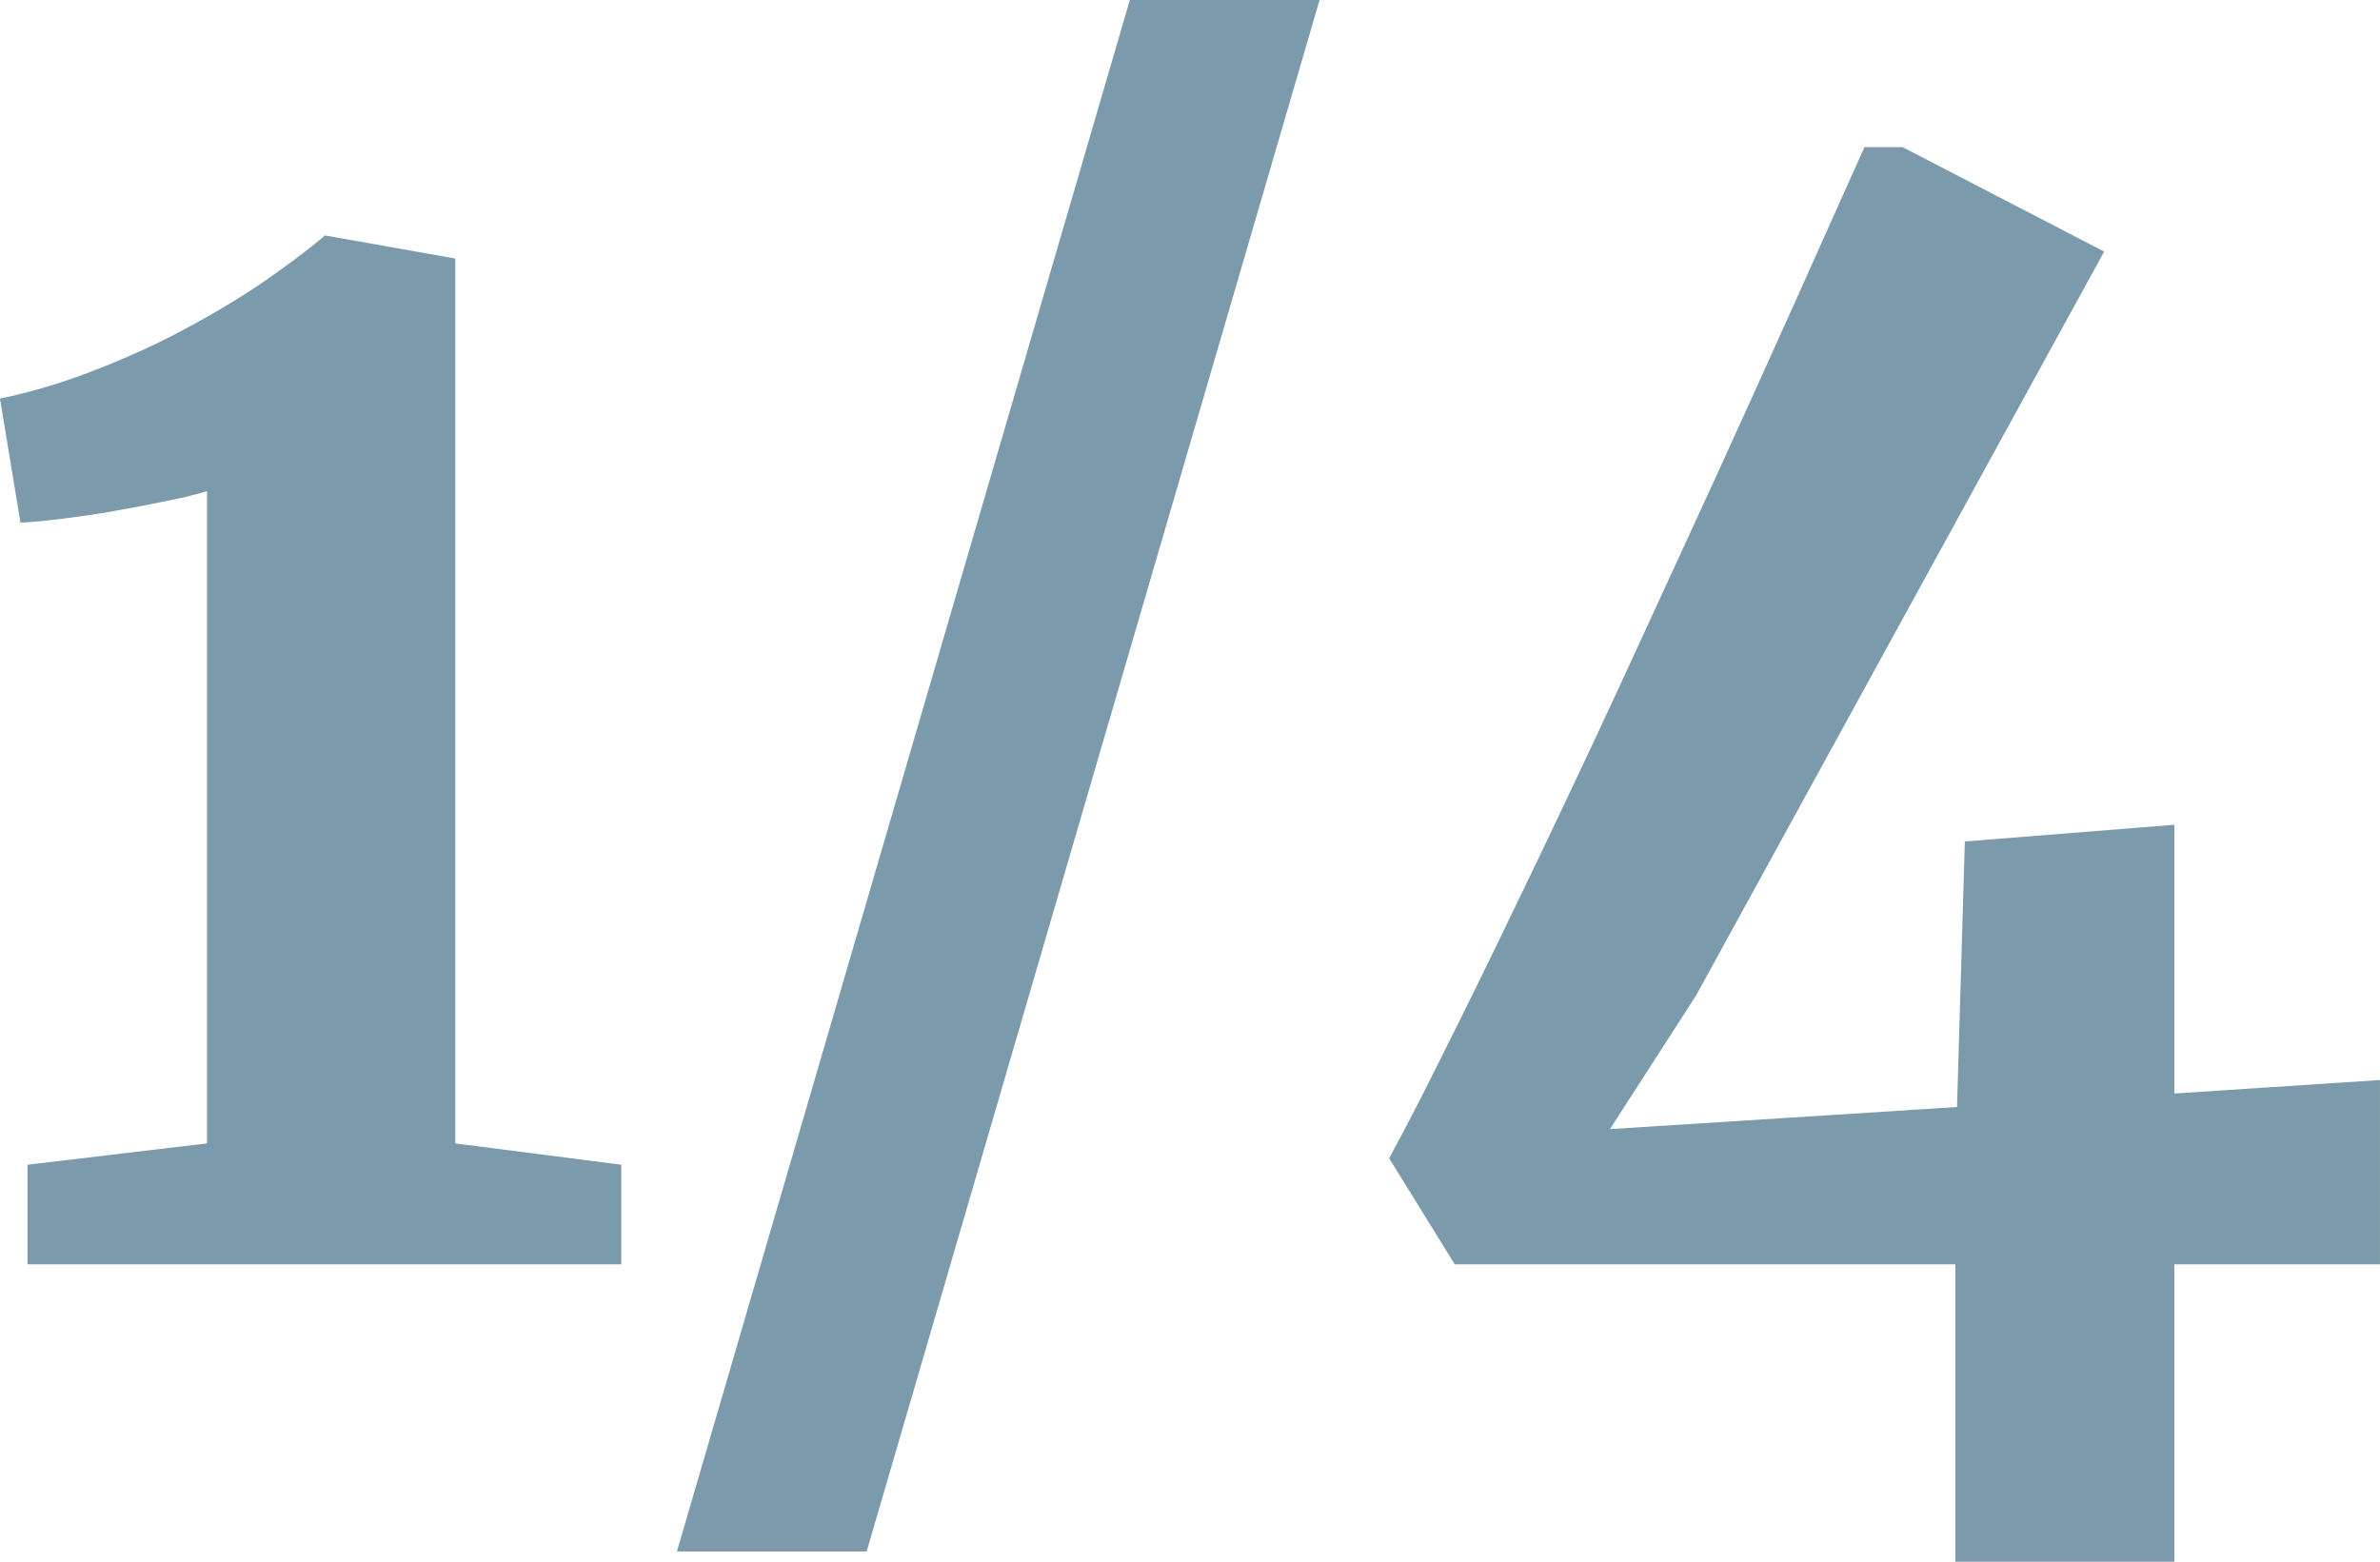
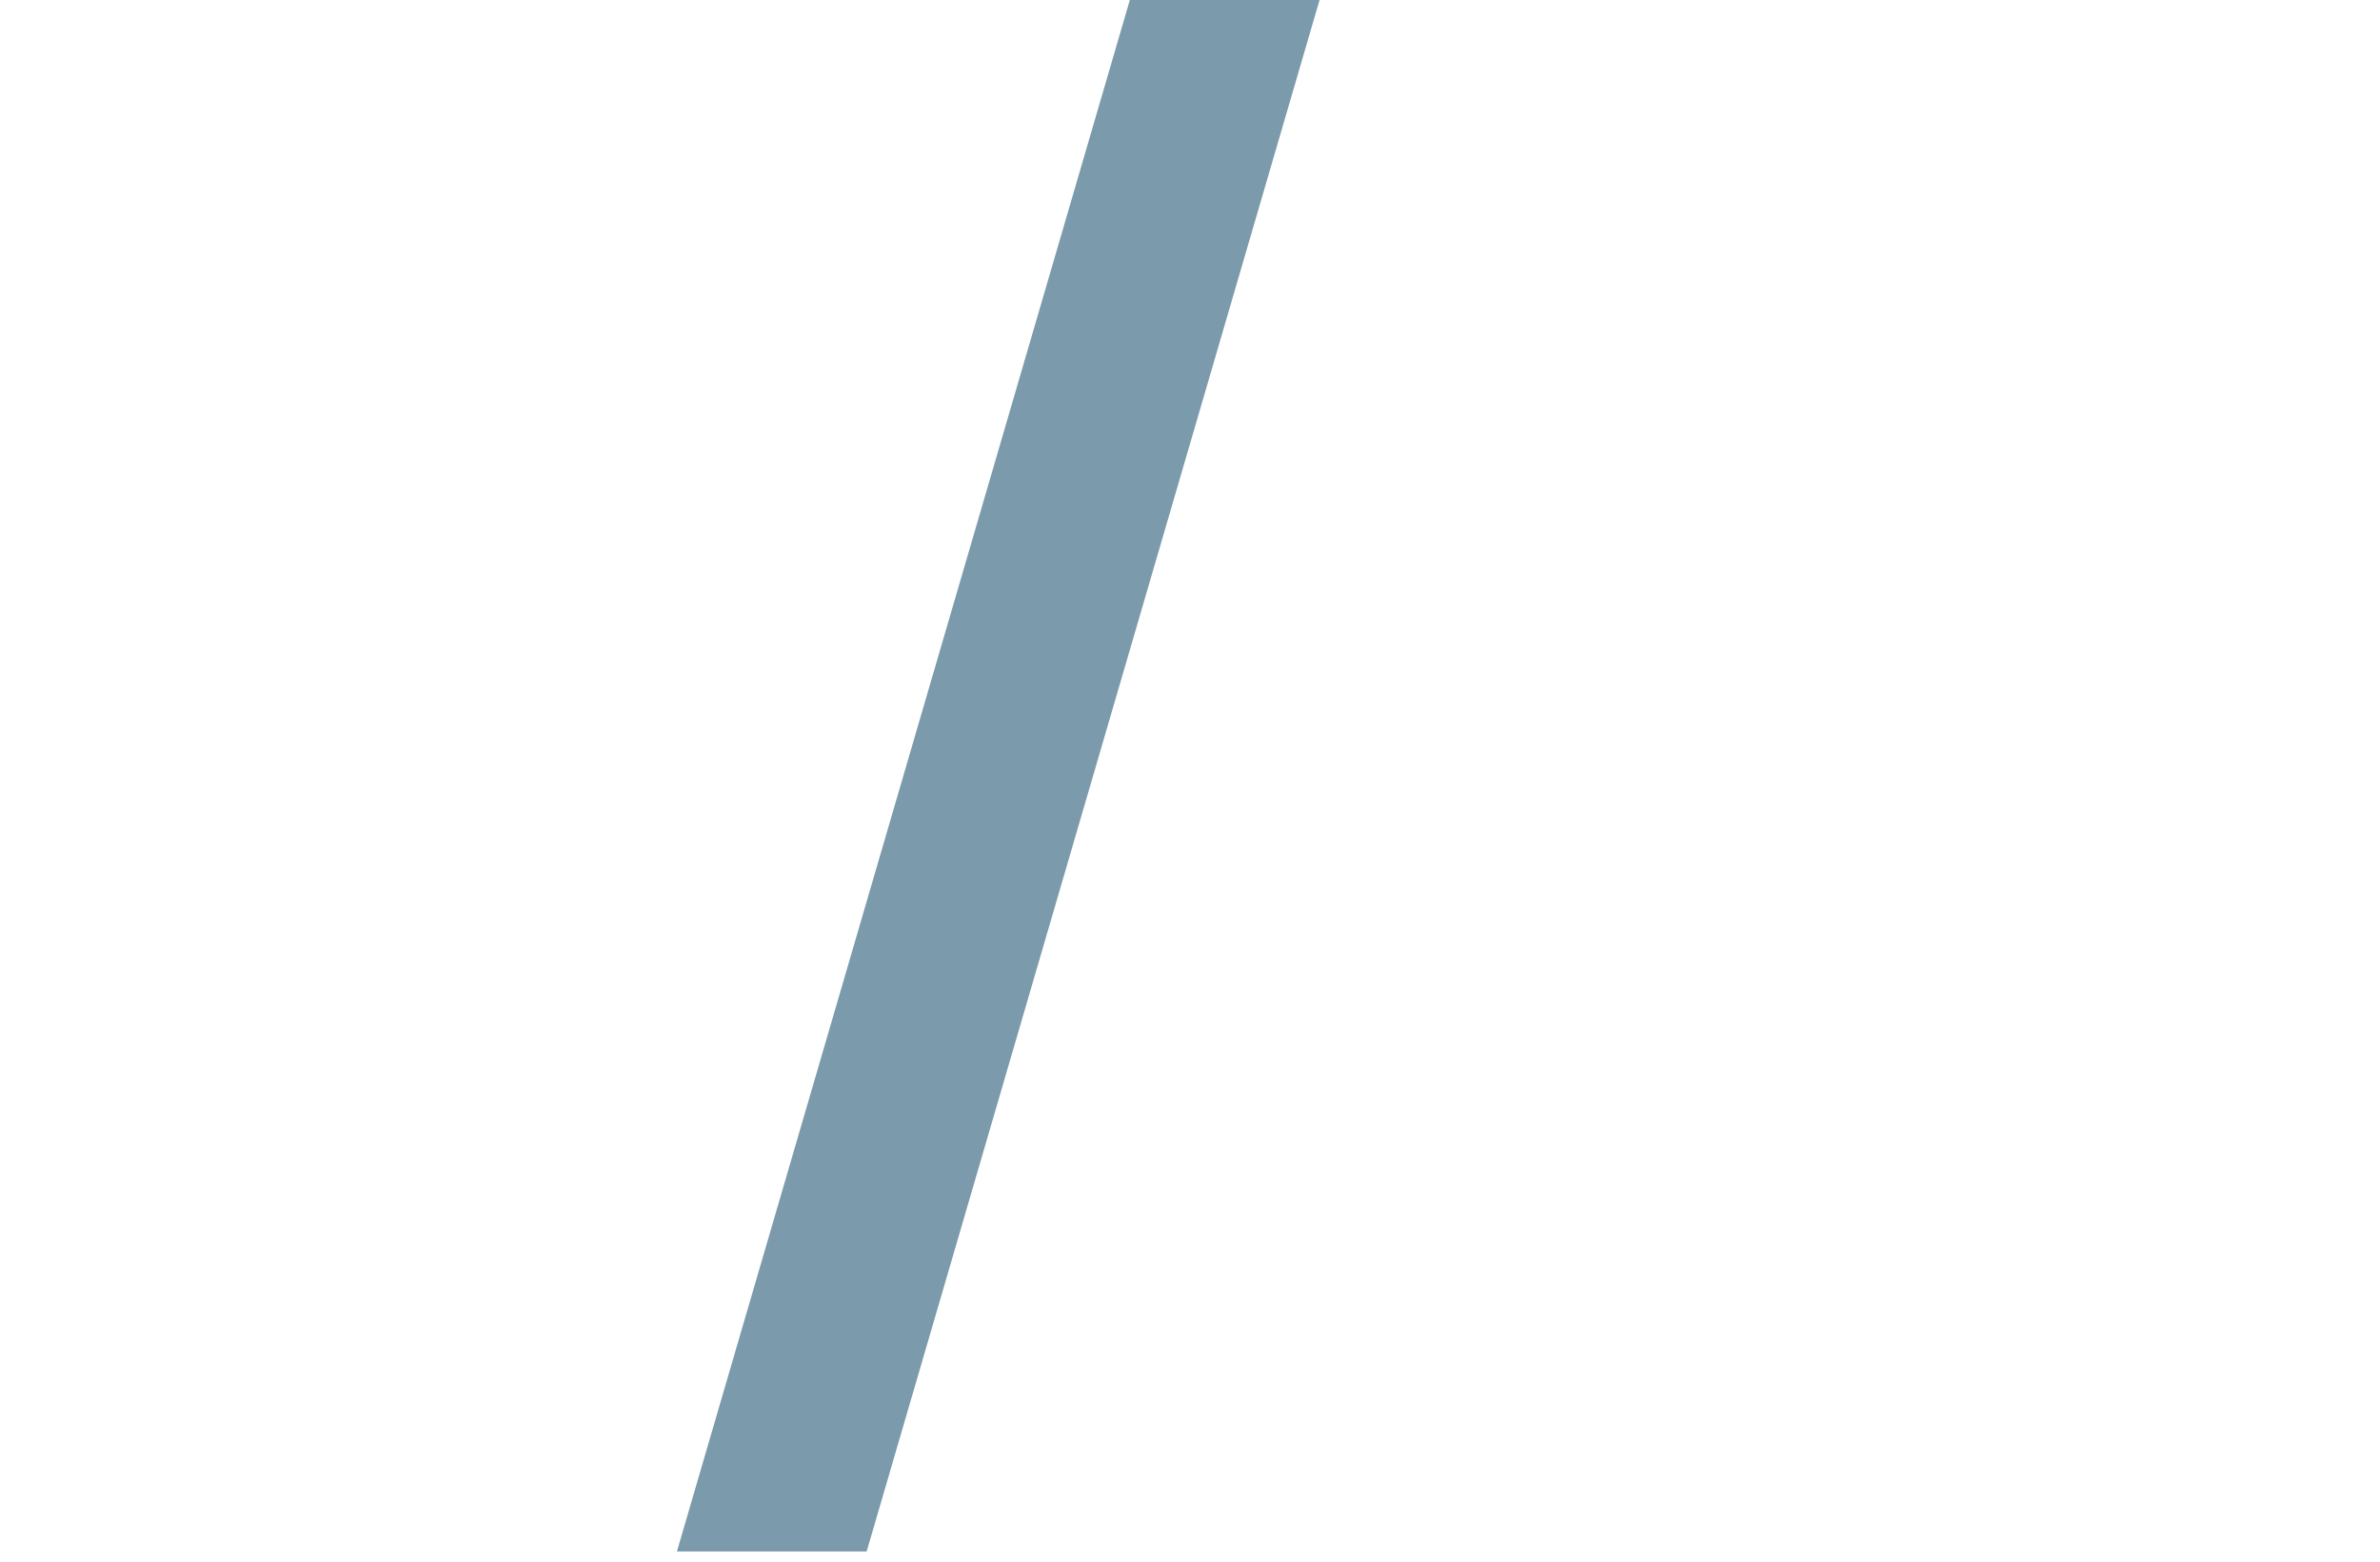
<svg xmlns="http://www.w3.org/2000/svg" xml:space="preserve" width="15.937mm" height="10.459mm" style="shape-rendering:geometricPrecision; text-rendering:geometricPrecision; image-rendering:optimizeQuality; fill-rule:evenodd; clip-rule:evenodd" viewBox="0 0 68325 44840">
  <defs>
    <style type="text/css">  .fil0 {fill:#7B9AAB;fill-rule:nonzero}  </style>
  </defs>
  <g id="Слой_x0020_1">
-     <path class="fil0" d="M790 33442l5153 -612 0 -18728c-287,85 -666,186 -1147,279 -473,100 -968,193 -1488,286 -511,93 -1015,163 -1511,225 -488,62 -891,101 -1209,116l-589 -3564c875,-178 1751,-442 2619,-775 868,-333 1713,-705 2518,-1131 814,-426 1573,-876 2286,-1348 705,-481 1341,-953 1906,-1426l23 0 3719 659 0 25407 4765 612 0 2859 -17046 0 0 -2859z" />
    <polygon id="1" class="fil0" points="32435,0 37882,0 24880,44546 19433,44546 " />
-     <path id="2" class="fil0" d="M39881 33256c565,-1038 1209,-2309 1952,-3812 744,-1495 1527,-3115 2363,-4858 829,-1735 1681,-3541 2541,-5408 860,-1875 1705,-3711 2534,-5509 821,-1798 1597,-3518 2325,-5137 728,-1627 1371,-3068 1930,-4308l1092 0 5788 2999 -11716 21362 -2472 3835 9964 -635 225 -7624 6013 -480 0 7717 5904 -388 0 5292 -5904 0 0 8539 -6284 0 0 -8539 -14373 0 -1883 -3045z" />
  </g>
</svg>